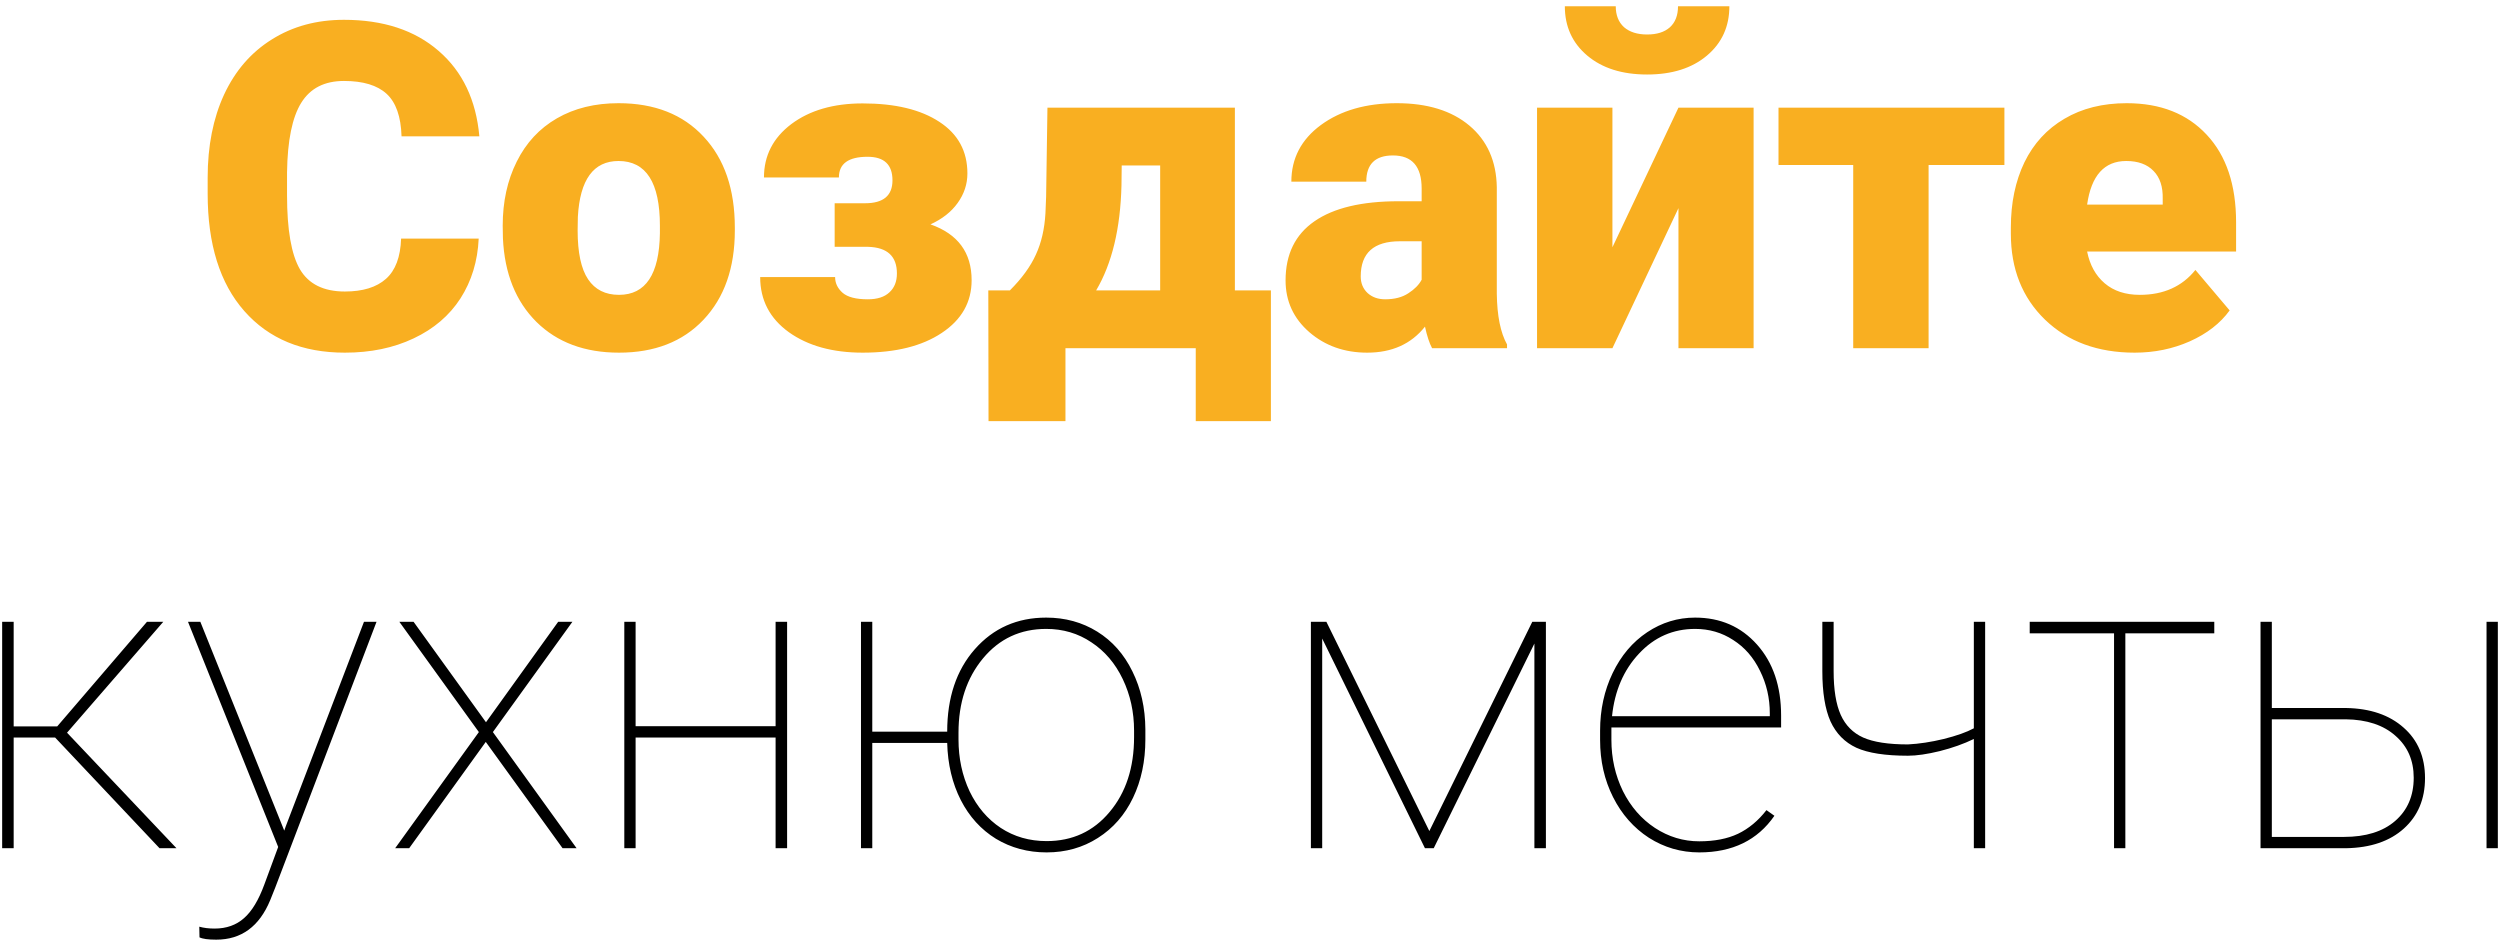
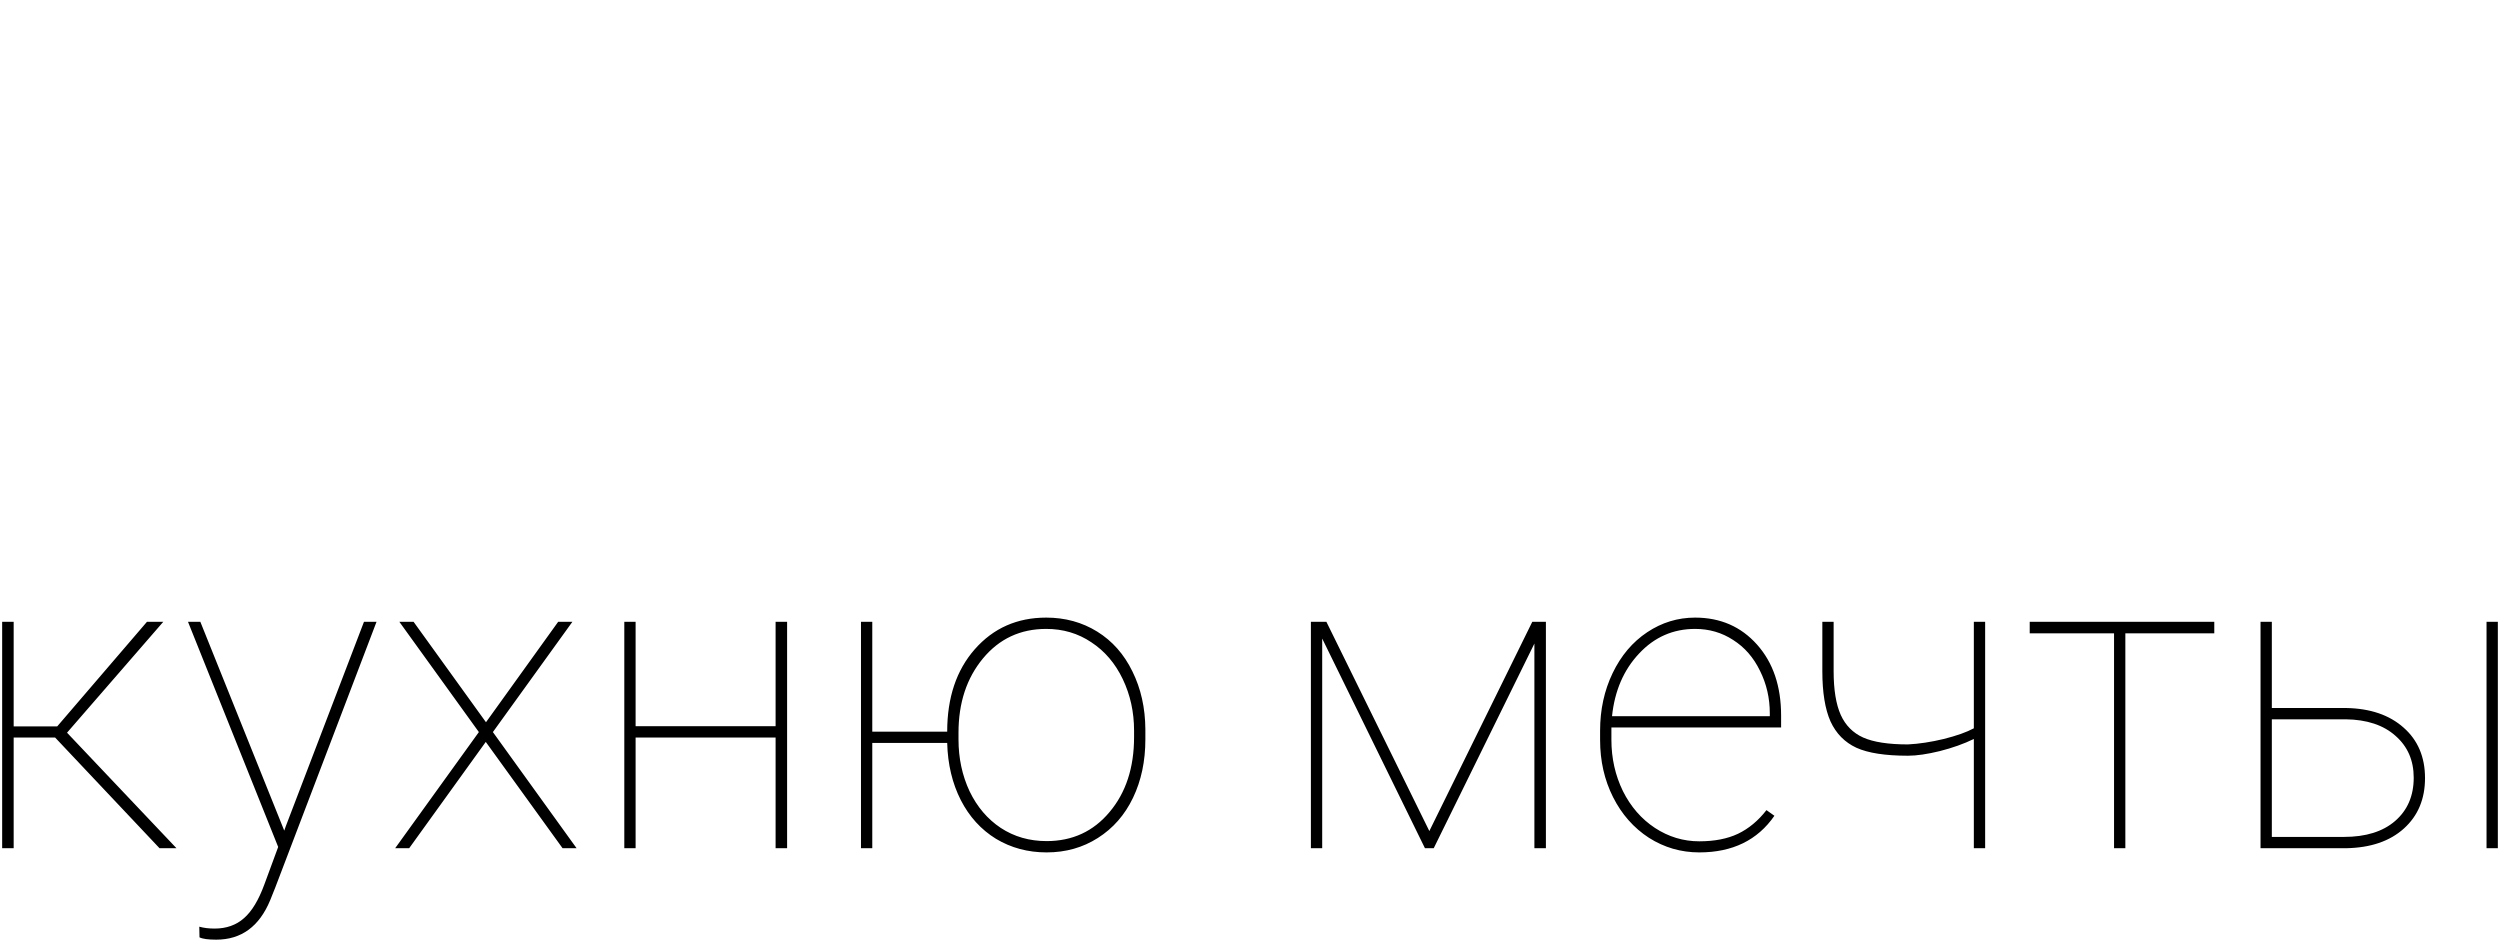
<svg xmlns="http://www.w3.org/2000/svg" width="280" height="106" viewBox="0 0 280 106" fill="none">
-   <path d="M53.614 26.723C53.498 29.247 52.817 31.48 51.572 33.422C50.327 35.348 48.575 36.842 46.317 37.904C44.076 38.967 41.511 39.498 38.623 39.498C33.858 39.498 30.106 37.946 27.367 34.841C24.627 31.737 23.258 27.354 23.258 21.693V19.9C23.258 16.347 23.872 13.243 25.101 10.586C26.346 7.914 28.13 5.855 30.455 4.411C32.779 2.95 35.468 2.219 38.523 2.219C42.922 2.219 46.459 3.381 49.131 5.706C51.804 8.013 53.323 11.201 53.688 15.268H44.973C44.906 13.06 44.35 11.475 43.304 10.512C42.258 9.549 40.665 9.067 38.523 9.067C36.348 9.067 34.754 9.881 33.742 11.508C32.729 13.135 32.198 15.733 32.148 19.302V21.867C32.148 25.735 32.629 28.5 33.592 30.16C34.572 31.82 36.248 32.65 38.623 32.65C40.631 32.65 42.167 32.177 43.23 31.23C44.292 30.284 44.856 28.782 44.923 26.723H53.614ZM56.303 25.279C56.303 22.589 56.826 20.199 57.872 18.107C58.918 15.998 60.42 14.38 62.379 13.251C64.338 12.122 66.638 11.558 69.277 11.558C73.311 11.558 76.491 12.811 78.815 15.318C81.139 17.808 82.301 21.203 82.301 25.503V25.802C82.301 30.002 81.131 33.339 78.79 35.812C76.466 38.27 73.311 39.498 69.327 39.498C65.492 39.498 62.413 38.352 60.088 36.062C57.764 33.754 56.511 30.633 56.328 26.698L56.303 25.279ZM64.695 25.802C64.695 28.292 65.085 30.118 65.866 31.28C66.646 32.442 67.8 33.023 69.327 33.023C72.315 33.023 73.843 30.724 73.909 26.125V25.279C73.909 20.448 72.365 18.032 69.277 18.032C66.472 18.032 64.953 20.116 64.72 24.283L64.695 25.802ZM99.957 20.199C99.957 18.439 99.027 17.559 97.168 17.559C95.026 17.559 93.956 18.331 93.956 19.875H85.564C85.564 17.435 86.585 15.442 88.626 13.898C90.685 12.354 93.35 11.582 96.62 11.582C100.256 11.582 103.12 12.271 105.211 13.649C107.303 15.011 108.349 16.936 108.349 19.427C108.349 20.622 107.984 21.726 107.253 22.739C106.54 23.735 105.527 24.532 104.215 25.129C107.287 26.209 108.822 28.292 108.822 31.38C108.822 33.837 107.71 35.804 105.485 37.282C103.277 38.759 100.322 39.498 96.62 39.498C93.25 39.498 90.494 38.734 88.353 37.207C86.211 35.663 85.14 33.605 85.14 31.031H93.532C93.532 31.712 93.814 32.301 94.379 32.799C94.943 33.281 95.881 33.522 97.193 33.522C98.255 33.522 99.061 33.264 99.608 32.749C100.173 32.235 100.455 31.529 100.455 30.633C100.455 28.707 99.384 27.711 97.243 27.645H93.482V22.764H96.894C98.936 22.764 99.957 21.909 99.957 20.199ZM113.105 32.525C114.45 31.181 115.421 29.844 116.019 28.516C116.633 27.188 116.99 25.644 117.09 23.884L117.165 22.041L117.314 12.056H138.307V32.525H142.341V47.168H133.924V39H119.331V47.168H110.715L110.69 32.525H113.105ZM122.768 32.525H129.939V18.53H125.631L125.606 20.747C125.49 25.594 124.544 29.52 122.768 32.525ZM160.395 39C160.096 38.452 159.831 37.647 159.598 36.584C158.054 38.527 155.896 39.498 153.124 39.498C150.583 39.498 148.425 38.734 146.649 37.207C144.873 35.663 143.984 33.729 143.984 31.405C143.984 28.483 145.063 26.275 147.222 24.781C149.38 23.287 152.518 22.54 156.635 22.54H159.225V21.12C159.225 18.646 158.154 17.41 156.012 17.41C154.02 17.41 153.024 18.389 153.024 20.348H144.632C144.632 17.742 145.736 15.625 147.944 13.998C150.168 12.371 152.999 11.558 156.436 11.558C159.872 11.558 162.586 12.396 164.579 14.073C166.571 15.749 167.592 18.049 167.642 20.971V32.899C167.675 35.373 168.057 37.265 168.787 38.577V39H160.395ZM155.141 33.522C156.187 33.522 157.05 33.297 157.73 32.849C158.428 32.401 158.926 31.895 159.225 31.33V27.022H156.784C153.862 27.022 152.401 28.334 152.401 30.956C152.401 31.72 152.659 32.343 153.173 32.824C153.688 33.289 154.344 33.522 155.141 33.522ZM187.987 12.056H196.404V39H187.987V23.311L180.591 39H172.149V12.056H180.591V27.694L187.987 12.056ZM193.689 0.7C193.689 2.975 192.851 4.817 191.174 6.229C189.498 7.64 187.265 8.345 184.476 8.345C181.687 8.345 179.454 7.64 177.777 6.229C176.1 4.817 175.262 2.975 175.262 0.7H180.964C180.964 1.696 181.271 2.477 181.886 3.041C182.517 3.589 183.38 3.863 184.476 3.863C185.571 3.863 186.418 3.597 187.016 3.066C187.63 2.518 187.937 1.729 187.937 0.7H193.689ZM224.494 18.48H216.002V39H207.56V18.48H199.193V12.056H224.494V18.48ZM239.086 39.498C234.953 39.498 231.607 38.27 229.051 35.812C226.494 33.339 225.216 30.127 225.216 26.175V25.478C225.216 22.722 225.722 20.29 226.735 18.182C227.764 16.073 229.258 14.446 231.217 13.301C233.176 12.139 235.5 11.558 238.19 11.558C241.975 11.558 244.963 12.736 247.155 15.094C249.346 17.435 250.442 20.705 250.442 24.905V28.168H233.757C234.056 29.678 234.712 30.865 235.725 31.729C236.737 32.592 238.049 33.023 239.659 33.023C242.315 33.023 244.391 32.094 245.885 30.234L249.72 34.767C248.674 36.211 247.188 37.365 245.262 38.228C243.353 39.075 241.294 39.498 239.086 39.498ZM238.14 18.032C235.683 18.032 234.222 19.659 233.757 22.913H242.224V22.266C242.257 20.921 241.917 19.883 241.203 19.153C240.489 18.406 239.468 18.032 238.14 18.032Z" fill="#F9AF21" />
  <path d="M6.172 82.602H1.531V95H0.242V69.641H1.531V81.359H6.406L16.461 69.641H18.289L7.508 82.062L19.766 95H17.867L6.172 82.602ZM31.836 93.031L32 92.562L40.766 69.641H42.172L30.828 99.406L30.266 100.812C29.047 103.766 27.031 105.242 24.219 105.242C23.312 105.242 22.688 105.156 22.344 104.984L22.32 103.789C22.82 103.93 23.391 104 24.031 104C25.359 104 26.461 103.609 27.336 102.828C28.211 102.062 28.969 100.805 29.609 99.055L31.156 94.859L21.055 69.641H22.438L31.836 93.031ZM54.43 80.891L62.516 69.641H64.109L55.203 81.992L64.578 95H63.008L54.406 83.094L45.828 95H44.258L53.633 81.992L44.727 69.641H46.32L54.43 80.891ZM88.156 95H86.867V82.602H71.188V95H69.922V69.641H71.188V81.336H86.867V69.641H88.156V95ZM97.695 81.945H106.086C106.086 78.133 107.117 75.055 109.18 72.711C111.258 70.352 113.922 69.172 117.172 69.172C119.297 69.172 121.203 69.695 122.891 70.742C124.578 71.789 125.891 73.273 126.828 75.195C127.781 77.117 128.266 79.281 128.281 81.688V82.812C128.281 85.25 127.82 87.43 126.898 89.352C125.977 91.273 124.664 92.773 122.961 93.852C121.273 94.93 119.359 95.469 117.219 95.469C115.125 95.469 113.234 94.961 111.547 93.945C109.875 92.914 108.562 91.469 107.609 89.609C106.656 87.734 106.148 85.602 106.086 83.211H97.695V95H96.43V69.641H97.695V81.945ZM107.352 82.812C107.352 84.922 107.766 86.859 108.594 88.625C109.438 90.375 110.602 91.742 112.086 92.727C113.586 93.711 115.297 94.203 117.219 94.203C120.109 94.203 122.461 93.117 124.273 90.945C126.102 88.773 127.016 85.977 127.016 82.555V81.828C127.016 79.75 126.594 77.828 125.75 76.062C124.906 74.297 123.734 72.922 122.234 71.938C120.75 70.938 119.062 70.438 117.172 70.438C114.281 70.438 111.922 71.539 110.094 73.742C108.266 75.945 107.352 78.719 107.352 82.062V82.812ZM160.086 93.078L171.617 69.641H173.141V95H171.852V72.078L160.578 95H159.594L148.086 71.516V95H146.82V69.641H148.555L160.086 93.078ZM190.32 95.469C188.273 95.469 186.391 94.922 184.672 93.828C182.969 92.719 181.633 91.203 180.664 89.281C179.695 87.359 179.211 85.227 179.211 82.883V81.828C179.211 79.484 179.68 77.336 180.617 75.383C181.555 73.43 182.844 71.906 184.484 70.812C186.125 69.719 187.914 69.172 189.852 69.172C192.68 69.172 194.992 70.18 196.789 72.195C198.586 74.211 199.484 76.859 199.484 80.141V81.477H180.477V82.859C180.477 84.922 180.906 86.836 181.766 88.602C182.641 90.352 183.836 91.727 185.352 92.727C186.883 93.727 188.539 94.227 190.32 94.227C192.023 94.227 193.469 93.945 194.656 93.383C195.859 92.805 196.922 91.922 197.844 90.734L198.734 91.367C196.844 94.102 194.039 95.469 190.32 95.469ZM189.852 70.438C187.383 70.438 185.289 71.359 183.57 73.203C181.852 75.031 180.844 77.367 180.547 80.211H198.219V79.906C198.219 78.188 197.852 76.594 197.117 75.125C196.398 73.641 195.398 72.492 194.117 71.68C192.852 70.852 191.43 70.438 189.852 70.438ZM222.336 95H221.07V82.766C219.945 83.312 218.672 83.766 217.25 84.125C215.844 84.469 214.656 84.641 213.688 84.641C211.156 84.641 209.234 84.344 207.922 83.75C206.609 83.141 205.641 82.156 205.016 80.797C204.406 79.422 204.102 77.547 204.102 75.172V69.641H205.367V75.172C205.367 77.25 205.633 78.883 206.164 80.07C206.695 81.242 207.531 82.086 208.672 82.602C209.828 83.117 211.5 83.375 213.688 83.375C214.938 83.312 216.273 83.109 217.695 82.766C219.133 82.406 220.258 82.008 221.07 81.57V69.641H222.336V95ZM248 70.93H238.039V95H236.773V70.93H227.328V69.641H248V70.93ZM254.445 79.297H262.766C265.469 79.344 267.617 80.078 269.211 81.5C270.805 82.906 271.602 84.789 271.602 87.148C271.602 89.492 270.812 91.375 269.234 92.797C267.656 94.219 265.5 94.953 262.766 95H253.18V69.641H254.445V79.297ZM254.445 80.562V93.734H262.531C264.969 93.734 266.875 93.141 268.25 91.953C269.641 90.75 270.336 89.133 270.336 87.102C270.336 85.164 269.656 83.602 268.297 82.414C266.953 81.211 265.094 80.594 262.719 80.562H254.445ZM279.758 95H278.492V69.641H279.758V95Z" fill="black" />
</svg>